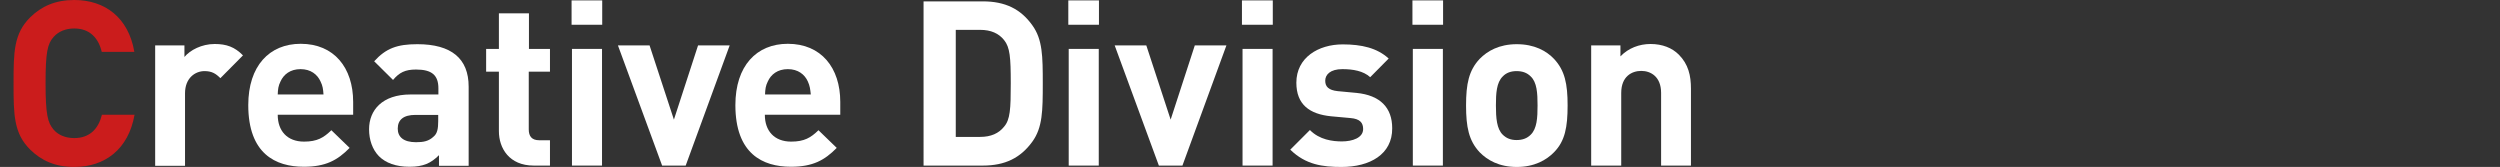
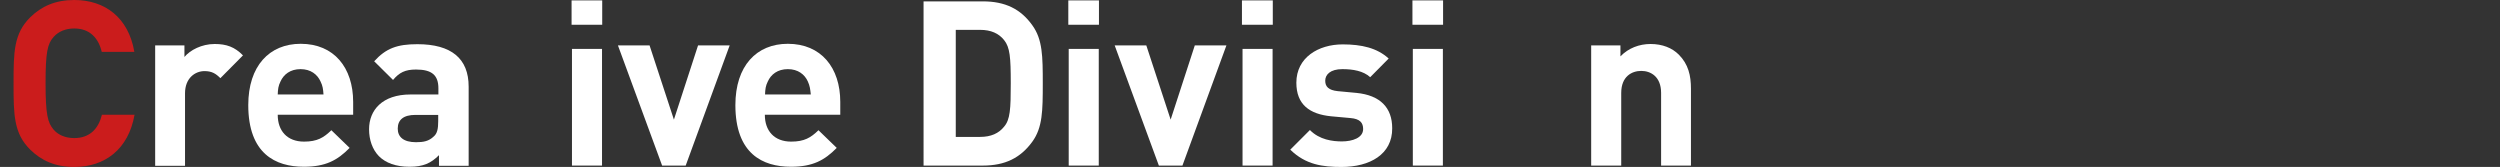
<svg xmlns="http://www.w3.org/2000/svg" version="1.1" id="レイヤー_1" x="0px" y="0px" viewBox="0 0 1272.8 85" style="enable-background:new 0 0 1272.8 85;" xml:space="preserve">
  <rect x="0" y="0" width="1272.8" height="85" fill="#333333" stroke="none" />
  <style type="text/css">
	.st0{fill:#CB1C1C;}
	.st1{fill:#FFFFFF;}
</style>
  <g>
    <g>
      <path class="st0" d="M37.8,85c-9.6,0-16.7-3.2-22.4-8.8C7,67.9,6.9,58.5,6.9,42.5S7,17.1,15.4,8.8C21.1,3.2,28.2,0,37.8,0    c15.6,0,27.6,8.9,30.6,26.4H51.8c-1.6-6.8-5.9-11.9-14-11.9c-4.5,0-8.1,1.6-10.5,4.3c-3.1,3.5-4.1,7.6-4.1,23.6s1.1,20.1,4.1,23.6    c2.3,2.7,6,4.3,10.5,4.3c8.1,0,12.4-5,14.1-11.9h16.6C65.4,76.1,53.3,85,37.8,85z" />
      <path class="st1" d="M112.2,39.8c-2.3-2.3-4.3-3.6-8.1-3.6c-4.7,0-9.9,3.5-9.9,11.3v36.9H79V23.1h14.9V29    c2.9-3.5,8.8-6.6,15.4-6.6c6,0,10.2,1.5,14.4,5.8L112.2,39.8z" />
      <path class="st1" d="M141.4,58.5c0,8,4.7,13.6,13.4,13.6c6.7,0,10-2,13.9-5.8l9.3,9c-6.2,6.3-12.2,9.6-23.3,9.6    c-14.4,0-28.3-6.6-28.3-31.4c0-20,10.8-31.2,26.7-31.2c17,0,26.7,12.2,26.7,29.6v6.5H141.4z M163.2,41.5c-1.6-3.6-5-6.3-10.2-6.3    s-8.6,2.7-10.2,6.3c-1.1,2.2-1.3,3.9-1.4,6.6h23.3C164.5,45.3,164.3,43.7,163.2,41.5z" />
      <path class="st1" d="M223.5,84.3V79c-4.1,4.1-8,5.9-15,5.9c-6.9,0-12.1-1.9-15.6-5.4c-3.3-3.4-5-8.3-5-13.7    c0-9.7,6.7-17.7,21.1-17.7h14.2V45c0-6.7-3.3-9.6-11.4-9.6c-5.5,0-8.5,1.5-11.7,5.3l-9.6-9.5c6-6.6,11.7-8.7,22-8.7    c17.3,0,26.1,7.3,26.1,21.6v40.3H223.5z M223.1,58.5h-11.6c-6.1,0-9,2.5-9,7c0,4.2,2.9,6.9,9.3,6.9c3.8,0,6.5-0.5,9-2.9    c1.8-1.5,2.3-3.9,2.3-7.8V58.5z" />
-       <path class="st1" d="M271.7,84.3c-12.4,0-17.7-8.8-17.7-17.5V36.5h-6.5V24.9h6.5V6.8h15.3v18.1H280v11.6h-10.8v29.4    c0,3.5,1.6,5.5,5.3,5.5h5.5v12.9H271.7z" />
      <path class="st1" d="M291,12.7V0.2h15.6v12.4H291z M291.2,84.3V24.9h15.3v59.4H291.2z" />
      <path class="st1" d="M349.1,84.3h-12l-22.5-61.2h16.1l12.4,37.8l12.3-37.8h16.1L349.1,84.3z" />
      <path class="st1" d="M389.4,58.5c0,8,4.7,13.6,13.4,13.6c6.7,0,10-2,13.9-5.8l9.3,9c-6.2,6.3-12.2,9.6-23.3,9.6    c-14.4,0-28.3-6.6-28.3-31.4c0-20,10.8-31.2,26.7-31.2c17,0,26.7,12.2,26.7,29.6v6.5H389.4z M411.3,41.5c-1.6-3.6-5-6.3-10.2-6.3    s-8.6,2.7-10.2,6.3c-1.1,2.2-1.3,3.9-1.4,6.6h23.3C412.5,45.3,412.3,43.7,411.3,41.5z" />
      <path class="st1" d="M525.6,72.1c-6,8.3-13.9,12.2-25.2,12.2h-30.2V0.7h30.2c11.4,0,19.3,3.9,25.2,12.2c5.2,7.2,5.3,15.7,5.3,29.6    S530.8,64.9,525.6,72.1z M511.2,20.4c-2.7-3.4-6.7-5.2-12.2-5.2h-12.4v54.5H499c5.5,0,9.5-1.8,12.2-5.2c3.1-3.6,3.4-8.9,3.4-22.1    S514.2,24.1,511.2,20.4z" />
      <path class="st1" d="M543.9,12.7V0.2h15.6v12.4H543.9z M544.1,84.3V24.9h15.3v59.4H544.1z" />
      <path class="st1" d="M602,84.3h-12l-22.5-61.2h16.1L596,60.9l12.3-37.8h16.1L602,84.3z" />
      <path class="st1" d="M632.3,12.7V0.2H648v12.4H632.3z M632.6,84.3V24.9h15.3v59.4H632.6z" />
      <path class="st1" d="M683,85c-9.6,0-18.2-1.1-26.1-8.8l10-10c4.9,5,11.6,5.8,16.3,5.8c5.3,0,10.8-1.8,10.8-6.3    c0-3.1-1.5-5.2-6.5-5.6l-9.9-0.9c-10.8-1.1-17.6-5.9-17.6-17.1c0-12.8,11.2-19.5,23.6-19.5c9.6,0,17.5,1.8,23.4,7.2l-9.4,9.5    c-3.5-3.2-8.8-4.1-14.2-4.1c-6.1,0-8.7,2.8-8.7,5.9c0,3.1,1.8,4.8,6.3,5.3l9.6,0.9c12.1,1.2,18.2,7.5,18.2,18    C708.9,78.6,697.4,85,683,85z" />
      <path class="st1" d="M719.1,12.7V0.2h15.6v12.4H719.1z M719.3,84.3V24.9h15.3v59.4H719.3z" />
-       <path class="st1" d="M791.2,77.5c-3.9,4-10,7.5-19,7.5c-9,0-15-3.5-18.9-7.5c-5.5-5.9-6.9-12.8-6.9-23.8c0-11,1.4-17.8,6.9-23.7    c3.9-4,9.9-7.5,18.9-7.5c9,0,15.1,3.4,19,7.5c5.5,5.9,6.9,12.7,6.9,23.7C798.1,64.7,796.8,71.8,791.2,77.5z M779.3,38.9    c-1.8-1.8-4.1-2.7-7.2-2.7c-2.9,0-5.3,0.9-7,2.7c-3.2,3.1-3.5,8.6-3.5,14.8c0,6.3,0.4,11.9,3.5,14.9c1.8,1.8,4.1,2.7,7,2.7    c3.1,0,5.4-0.9,7.2-2.7c3.2-3.1,3.5-8.6,3.5-14.9C782.8,47.4,782.5,41.9,779.3,38.9z" />
      <path class="st1" d="M845.7,84.3v-37c0-8.3-5.3-11.2-10.1-11.2c-4.8,0-10.2,2.8-10.2,11.2v37h-15.3V23.1H825v5.6    c4-4.2,9.6-6.3,15.3-6.3c6.1,0,11,2,14.4,5.4c4.9,4.9,6.2,10.7,6.2,17.4v39.1H845.7z" />
    </g>
  </g>
</svg>